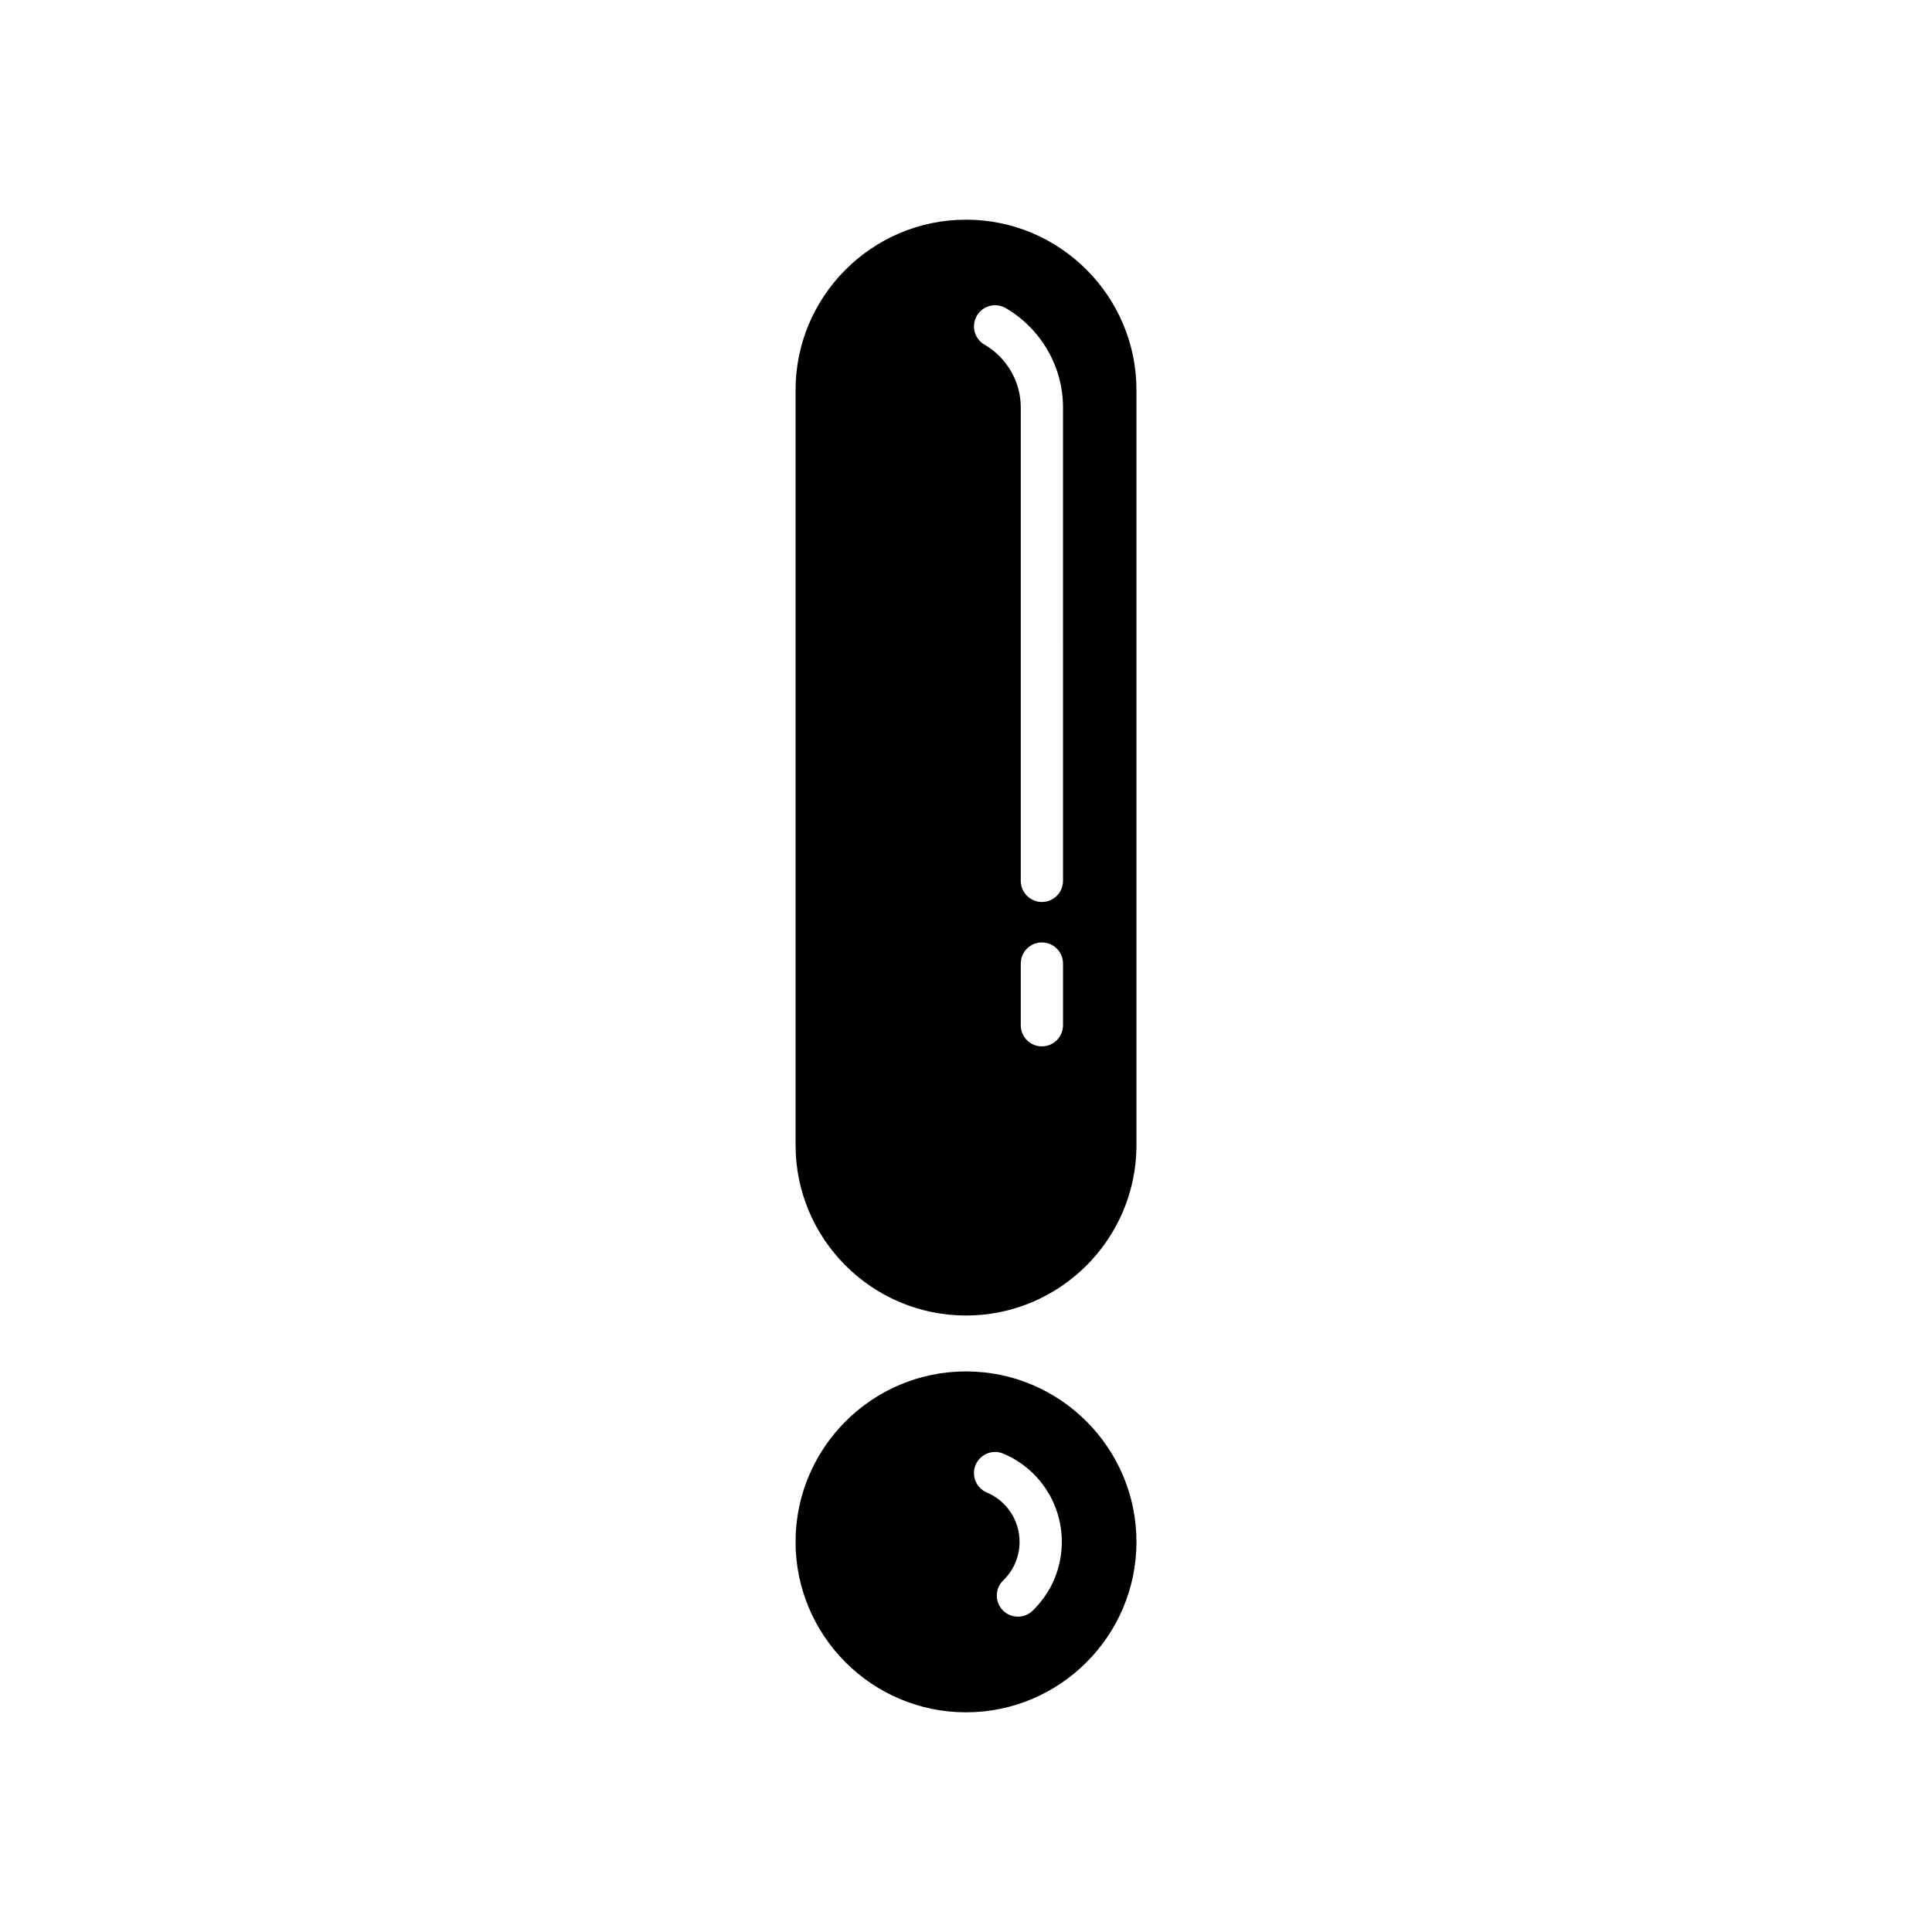
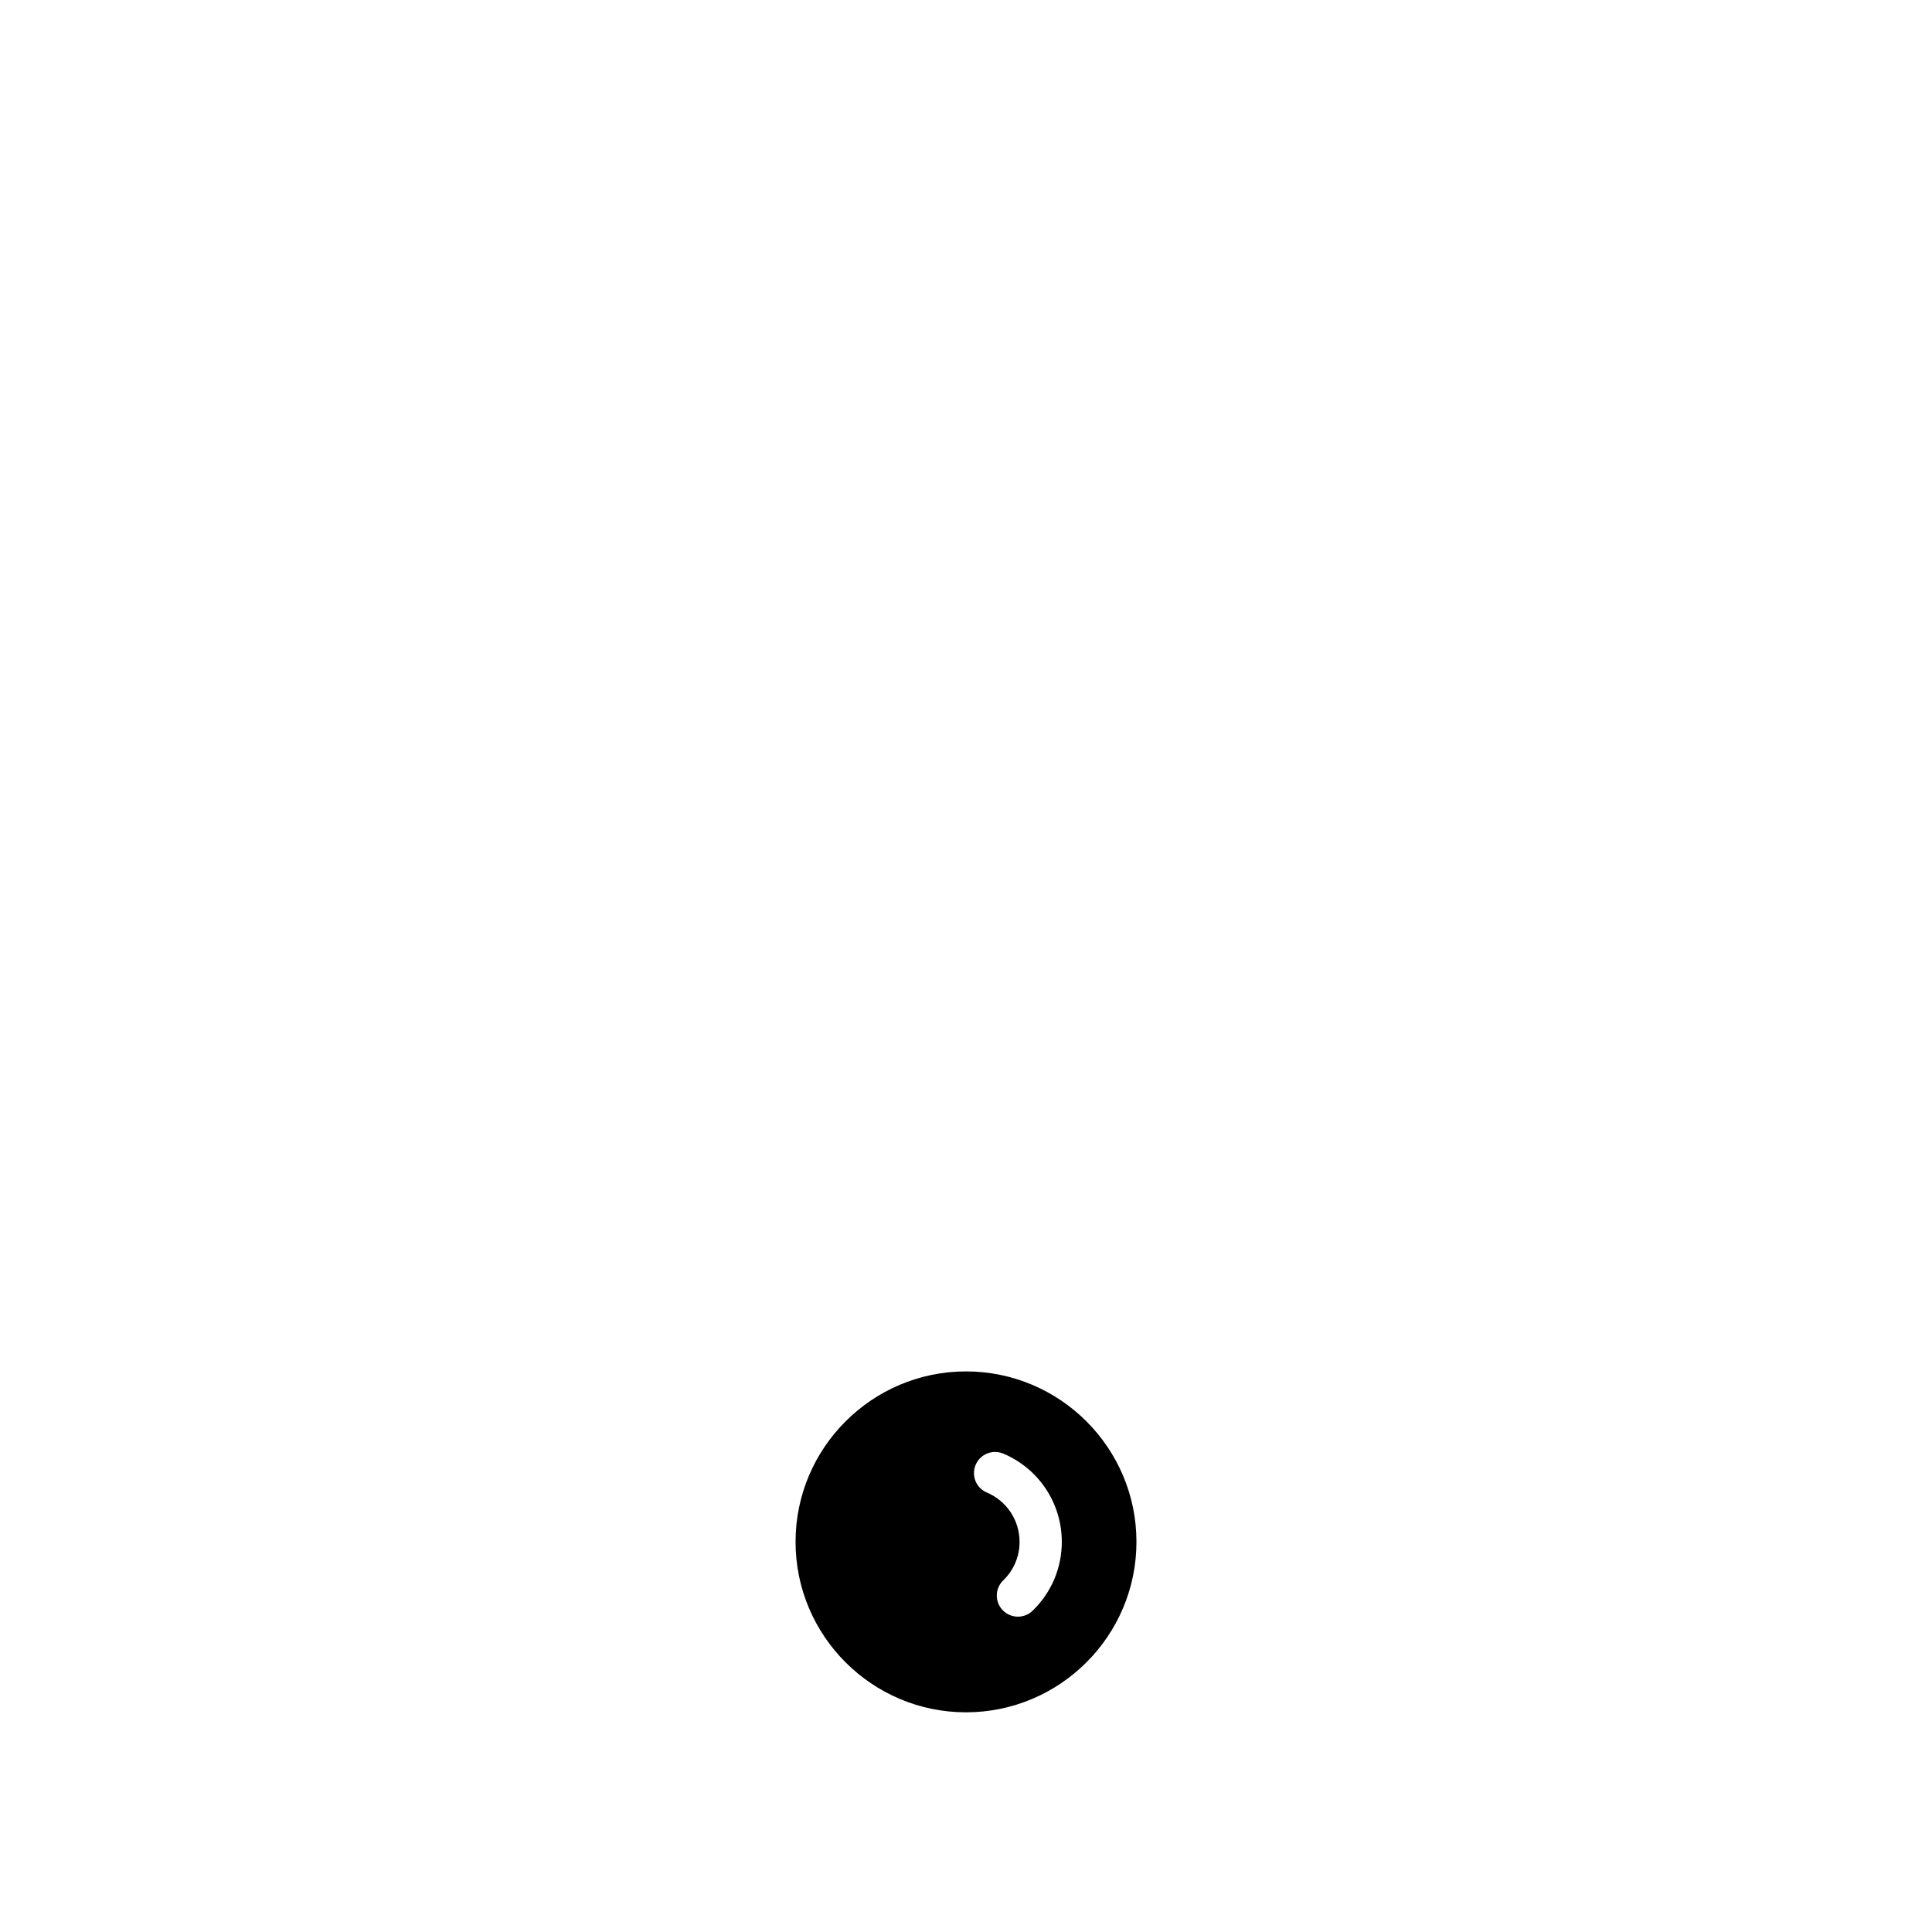
<svg xmlns="http://www.w3.org/2000/svg" fill="#000000" width="800px" height="800px" version="1.1" viewBox="144 144 512 512">
  <g>
    <path d="m400 507.44c-24.906 0-45.168 20.262-45.168 45.168s20.262 45.172 45.168 45.172 45.172-20.266 45.172-45.172-20.266-45.168-45.172-45.168zm17.648 63.418c-1.086 1.051-2.488 1.574-3.891 1.574-1.461 0-2.926-0.57-4.023-1.707-2.148-2.223-2.09-5.766 0.133-7.914 2.789-2.699 4.328-6.32 4.328-10.203 0-5.715-3.402-10.848-8.668-13.074-2.848-1.203-4.18-4.488-2.973-7.336 1.203-2.844 4.484-4.172 7.336-2.973 9.418 3.981 15.5 13.164 15.5 23.387-0.004 6.938-2.754 13.418-7.742 18.246z" />
-     <path d="m400 202.22c-24.906 0-45.168 20.266-45.168 45.172v200.06c0 24.906 20.262 45.172 45.168 45.172s45.172-20.266 45.172-45.172v-200.07c0-24.906-20.266-45.168-45.172-45.168zm25.711 213.48c0 3.09-2.508 5.598-5.598 5.598s-5.598-2.508-5.598-5.598v-16.348c0-3.09 2.508-5.598 5.598-5.598s5.598 2.508 5.598 5.598zm0-38.266c0 3.09-2.508 5.598-5.598 5.598s-5.598-2.508-5.598-5.598v-125.48c0-6.801-3.684-13.172-9.617-16.625-2.672-1.555-3.578-4.984-2.023-7.652 1.555-2.676 4.984-3.582 7.652-2.023 9.363 5.449 15.18 15.527 15.18 26.301z" />
  </g>
</svg>